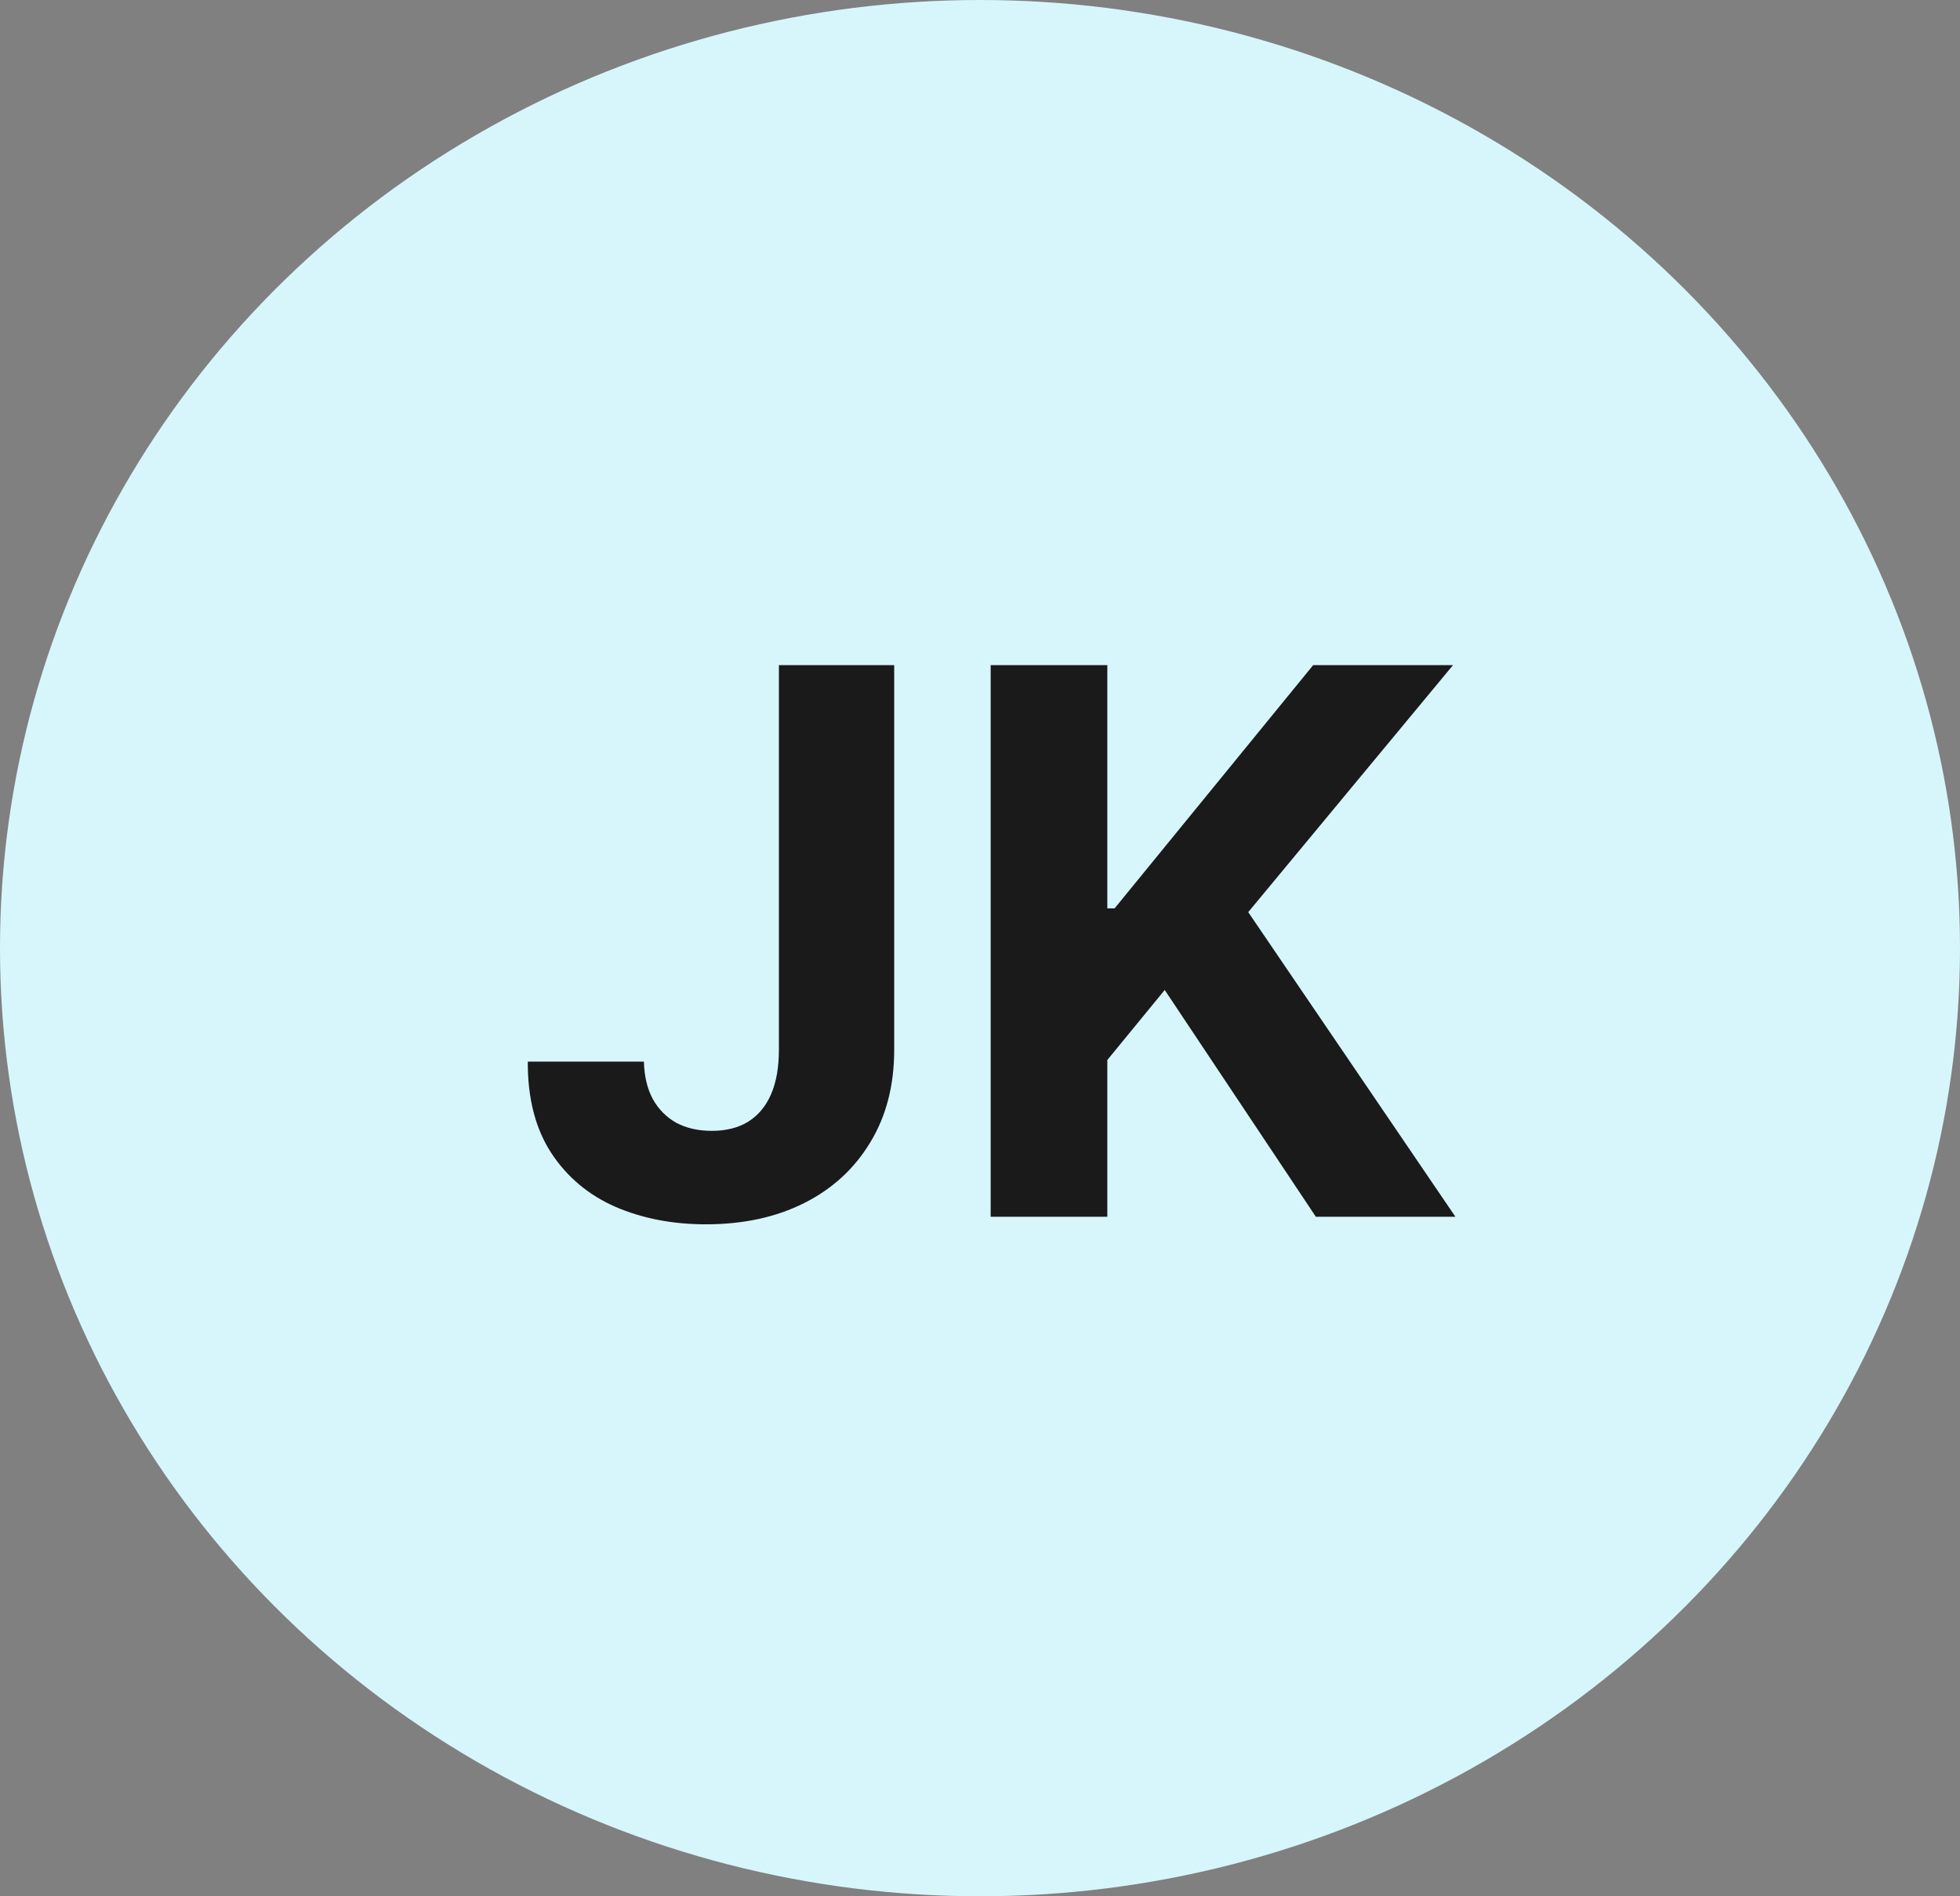
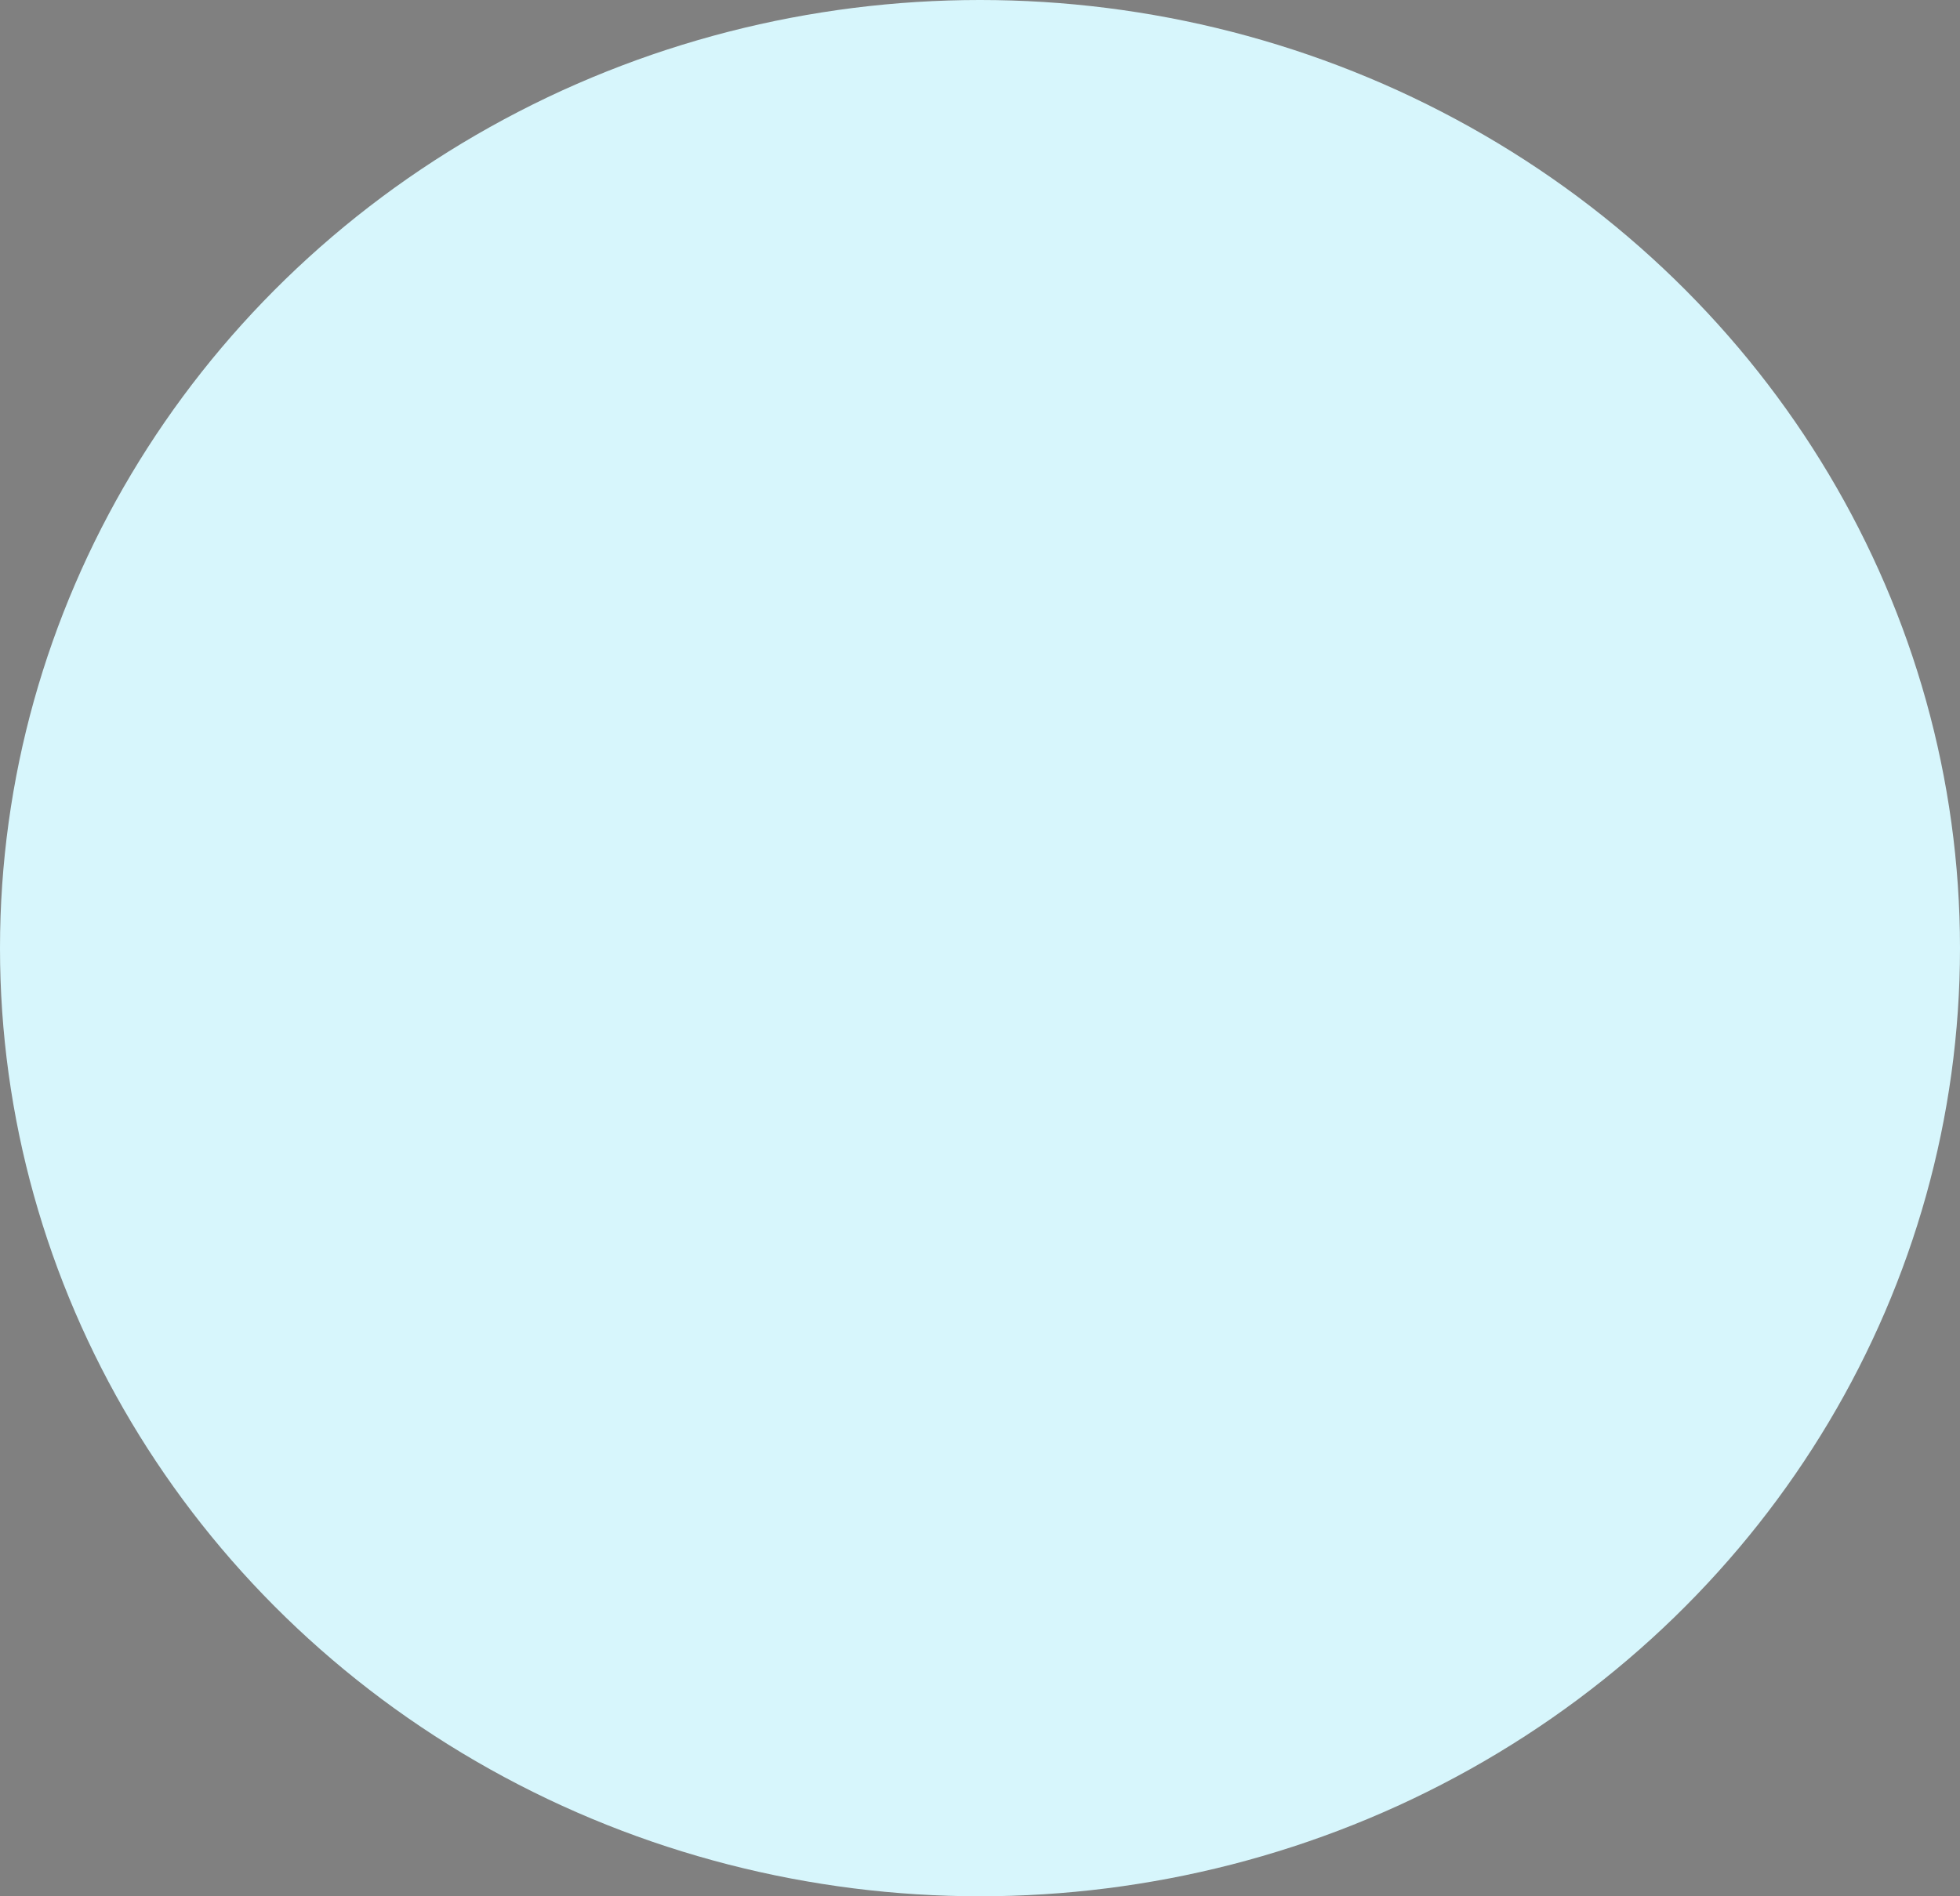
<svg xmlns="http://www.w3.org/2000/svg" width="124" height="120" viewBox="0 0 124 120" fill="none">
  <rect x="0" y="0" width="124" height="120" fill="#808080" stroke="none" />
  <ellipse cx="62" cy="60" rx="62" ry="60" fill="#D7F6FC" />
-   <path d="M49.277 42.091H56.572V66.432C56.572 68.682 56.067 70.636 55.055 72.296C54.055 73.954 52.663 75.233 50.879 76.131C49.095 77.028 47.021 77.477 44.658 77.477C42.555 77.477 40.646 77.108 38.93 76.369C37.226 75.619 35.874 74.483 34.874 72.96C33.874 71.426 33.379 69.5 33.391 67.182H40.737C40.76 68.102 40.947 68.892 41.3 69.551C41.663 70.199 42.158 70.699 42.783 71.051C43.419 71.392 44.169 71.562 45.033 71.562C45.942 71.562 46.709 71.369 47.334 70.983C47.97 70.585 48.453 70.006 48.783 69.244C49.112 68.483 49.277 67.546 49.277 66.432V42.091ZM62.675 77V42.091H70.055V57.483H70.516L83.078 42.091H91.925L78.97 57.722L92.078 77H83.249L73.686 62.648L70.055 67.079V77H62.675Z" fill="#1A1A1A" />
</svg>